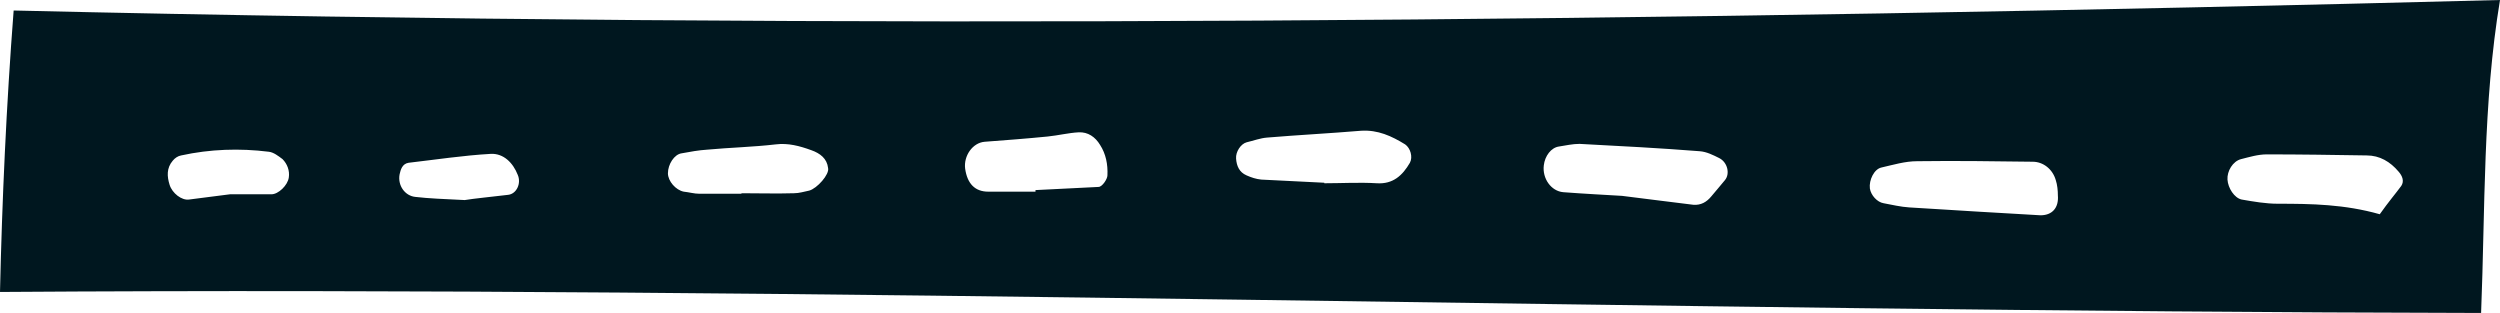
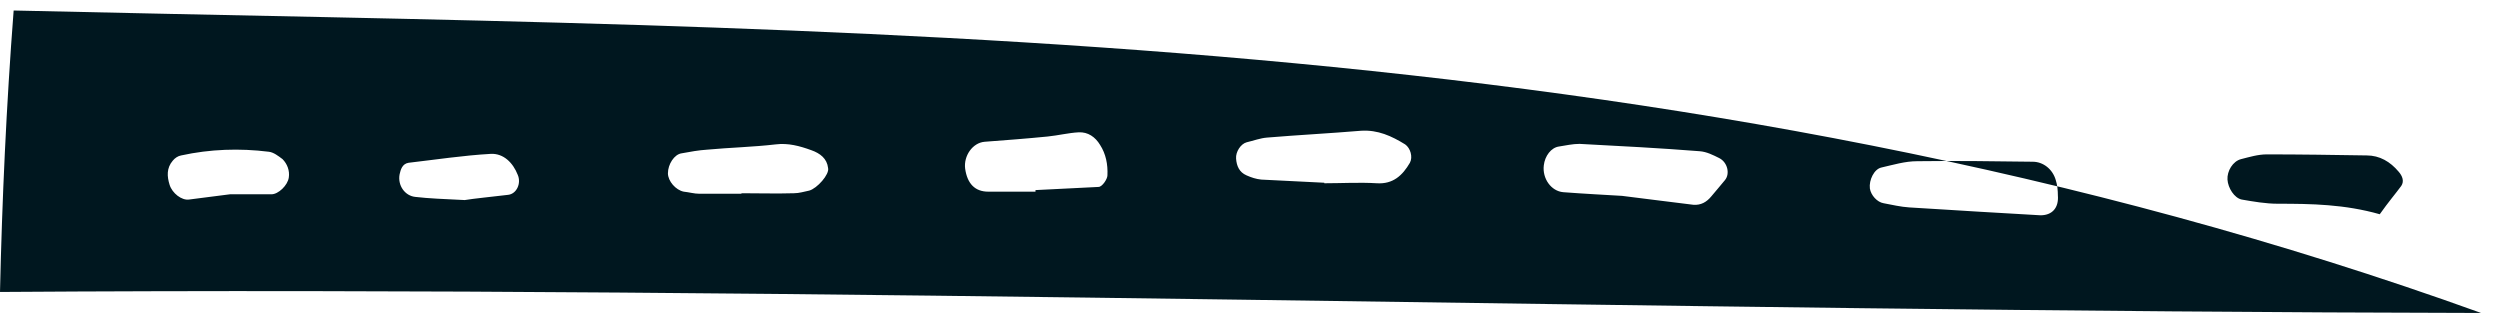
<svg xmlns="http://www.w3.org/2000/svg" fill="#00171f" height="59.6" preserveAspectRatio="xMidYMid meet" version="1" viewBox="50.0 258.2 476.1 59.6" width="476.1" zoomAndPan="magnify">
  <g id="change1_1">
-     <path d="M52.6,260.2c-1.4,18.2-2.2,36-2.6,53.6c157.7-1.1,315.3,3.7,472.5,4c0.8-19.9,0.3-39.7,3.6-59.6 C368.5,262.3,211.1,263.9,52.6,260.2z M105,292c-0.2,1.5-2,3.2-3.3,3.2c-2.6,0-5.3,0-7.9,0c-2.6,0.3-5.2,0.7-7.8,1 c-1.4,0.2-3.2-1.2-3.7-2.8c-0.5-1.6-0.6-3.2,0.6-4.6c0.4-0.5,1-0.9,1.6-1c5.5-1.2,11.1-1.4,16.7-0.7c0.9,0.1,1.8,0.8,2.6,1.4 C104.7,289.4,105.2,290.7,105,292z M146.8,295.3c-3.3,0.4-6.5,0.7-8.3,1c-4.1-0.2-6.8-0.3-9.4-0.6c-2-0.2-3.4-2.2-3-4.3 c0.2-0.9,0.5-2,1.7-2.2c5.2-0.6,10.4-1.4,15.7-1.7c2.4-0.1,4.2,1.7,5.1,4C149.3,293.1,148.4,295.1,146.8,295.3z M204.1,294.5 c-1,0.2-1.9,0.5-2.9,0.5c-3.3,0.1-6.7,0-10,0c0,0,0,0.1,0,0.1c-2.7,0-5.3,0-8,0c-1,0-2-0.3-3-0.4c-1.5-0.3-3-2-3-3.5 c0-1.7,1.2-3.6,2.6-3.8c1.6-0.3,3.3-0.6,4.9-0.7c4.3-0.4,8.7-0.5,13-1c2.4-0.3,4.6,0.3,6.8,1.1c1.7,0.6,3,1.6,3.2,3.4 C208,291.4,205.6,294.1,204.1,294.5z M259.2,293.8c-4,0.2-8,0.4-12,0.6c0,0.1,0,0.2,0,0.3c-3,0-6,0-9,0c-2.5,0-4-1.5-4.4-4.4 c-0.3-2.4,1.4-4.9,3.7-5.1c4-0.3,8-0.6,12-1c2-0.2,4-0.7,5.9-0.8c1.8-0.1,3.2,0.9,4.1,2.4c1.1,1.7,1.5,3.7,1.4,5.8 C260.9,292.3,259.9,293.8,259.2,293.8z M318.5,289.2c-1.4,2.4-3.2,4.1-6.3,3.9c-3.3-0.2-6.7,0-10,0c0,0,0-0.1,0-0.1 c-4-0.2-8-0.4-12-0.6c-1-0.1-1.9-0.4-2.8-0.8c-1.4-0.6-1.9-1.8-2-3.2c-0.1-1.3,0.9-2.8,2-3.1c1.3-0.3,2.6-0.8,3.9-0.9 c6-0.5,11.9-0.8,17.9-1.3c3.2-0.2,5.8,1,8.4,2.6C318.6,286.4,319.1,288.1,318.5,289.2z M378.5,292.5c-0.8,1-1.7,2-2.6,3.1 c-0.9,1.1-2,1.7-3.4,1.6c-4.3-0.5-8.6-1.1-13.6-1.7c-3.3-0.2-7.3-0.4-11.2-0.7c-2.3-0.2-4-2.6-3.7-5.1c0.2-1.8,1.4-3.4,2.9-3.6 c1.3-0.2,2.6-0.5,3.9-0.5c7.6,0.4,15.3,0.8,22.9,1.4c1.3,0.1,2.5,0.7,3.7,1.3C379,289.1,379.5,291.3,378.5,292.5z M438.6,299.2 c-4-0.2-8-0.5-12-0.7c0,0,0,0,0,0c-4.3-0.3-8.6-0.5-13-0.8c-1.6-0.1-3.3-0.5-4.9-0.8c-1.2-0.2-2.4-1.5-2.6-2.8 c-0.2-1.6,0.8-3.7,2.2-4c2.2-0.5,4.5-1.2,6.8-1.2c7.3-0.1,14.6,0,22,0.1c2,0,3.8,1.4,4.4,3.5c0.3,0.9,0.4,2,0.4,2.9 C442.1,297.8,440.8,299.2,438.6,299.2z M503.2,299c-6.7-1.9-13-2-19.4-2c-2.3,0-4.6-0.4-6.9-0.8c-1.4-0.3-2.6-2.2-2.7-3.8 c-0.1-1.6,1-3.5,2.6-3.9c1.6-0.4,3.2-0.9,4.9-0.9c6.3,0,12.7,0.1,19,0.2c2.5,0,4.5,1.2,6.1,3.1c0.7,0.8,1.1,1.8,0.5,2.7 C506.2,295.1,504.9,296.6,503.2,299z" fill="inherit" />
+     <path d="M52.6,260.2c-1.4,18.2-2.2,36-2.6,53.6c157.7-1.1,315.3,3.7,472.5,4C368.5,262.3,211.1,263.9,52.6,260.2z M105,292c-0.2,1.5-2,3.2-3.3,3.2c-2.6,0-5.3,0-7.9,0c-2.6,0.3-5.2,0.7-7.8,1 c-1.4,0.2-3.2-1.2-3.7-2.8c-0.5-1.6-0.6-3.2,0.6-4.6c0.4-0.5,1-0.9,1.6-1c5.5-1.2,11.1-1.4,16.7-0.7c0.9,0.1,1.8,0.8,2.6,1.4 C104.7,289.4,105.2,290.7,105,292z M146.8,295.3c-3.3,0.4-6.5,0.7-8.3,1c-4.1-0.2-6.8-0.3-9.4-0.6c-2-0.2-3.4-2.2-3-4.3 c0.2-0.9,0.5-2,1.7-2.2c5.2-0.6,10.4-1.4,15.7-1.7c2.4-0.1,4.2,1.7,5.1,4C149.3,293.1,148.4,295.1,146.8,295.3z M204.1,294.5 c-1,0.2-1.9,0.5-2.9,0.5c-3.3,0.1-6.7,0-10,0c0,0,0,0.1,0,0.1c-2.7,0-5.3,0-8,0c-1,0-2-0.3-3-0.4c-1.5-0.3-3-2-3-3.5 c0-1.7,1.2-3.6,2.6-3.8c1.6-0.3,3.3-0.6,4.9-0.7c4.3-0.4,8.7-0.5,13-1c2.4-0.3,4.6,0.3,6.8,1.1c1.7,0.6,3,1.6,3.2,3.4 C208,291.4,205.6,294.1,204.1,294.5z M259.2,293.8c-4,0.2-8,0.4-12,0.6c0,0.1,0,0.2,0,0.3c-3,0-6,0-9,0c-2.5,0-4-1.5-4.4-4.4 c-0.3-2.4,1.4-4.9,3.7-5.1c4-0.3,8-0.6,12-1c2-0.2,4-0.7,5.9-0.8c1.8-0.1,3.2,0.9,4.1,2.4c1.1,1.7,1.5,3.7,1.4,5.8 C260.9,292.3,259.9,293.8,259.2,293.8z M318.5,289.2c-1.4,2.4-3.2,4.1-6.3,3.9c-3.3-0.2-6.7,0-10,0c0,0,0-0.1,0-0.1 c-4-0.2-8-0.4-12-0.6c-1-0.1-1.9-0.4-2.8-0.8c-1.4-0.6-1.9-1.8-2-3.2c-0.1-1.3,0.9-2.8,2-3.1c1.3-0.3,2.6-0.8,3.9-0.9 c6-0.5,11.9-0.8,17.9-1.3c3.2-0.2,5.8,1,8.4,2.6C318.6,286.4,319.1,288.1,318.5,289.2z M378.5,292.5c-0.8,1-1.7,2-2.6,3.1 c-0.9,1.1-2,1.7-3.4,1.6c-4.3-0.5-8.6-1.1-13.6-1.7c-3.3-0.2-7.3-0.4-11.2-0.7c-2.3-0.2-4-2.6-3.7-5.1c0.2-1.8,1.4-3.4,2.9-3.6 c1.3-0.2,2.6-0.5,3.9-0.5c7.6,0.4,15.3,0.8,22.9,1.4c1.3,0.1,2.5,0.7,3.7,1.3C379,289.1,379.5,291.3,378.5,292.5z M438.6,299.2 c-4-0.2-8-0.5-12-0.7c0,0,0,0,0,0c-4.3-0.3-8.6-0.5-13-0.8c-1.6-0.1-3.3-0.5-4.9-0.8c-1.2-0.2-2.4-1.5-2.6-2.8 c-0.2-1.6,0.8-3.7,2.2-4c2.2-0.5,4.5-1.2,6.8-1.2c7.3-0.1,14.6,0,22,0.1c2,0,3.8,1.4,4.4,3.5c0.3,0.9,0.4,2,0.4,2.9 C442.1,297.8,440.8,299.2,438.6,299.2z M503.2,299c-6.7-1.9-13-2-19.4-2c-2.3,0-4.6-0.4-6.9-0.8c-1.4-0.3-2.6-2.2-2.7-3.8 c-0.1-1.6,1-3.5,2.6-3.9c1.6-0.4,3.2-0.9,4.9-0.9c6.3,0,12.7,0.1,19,0.2c2.5,0,4.5,1.2,6.1,3.1c0.7,0.8,1.1,1.8,0.5,2.7 C506.2,295.1,504.9,296.6,503.2,299z" fill="inherit" />
  </g>
</svg>